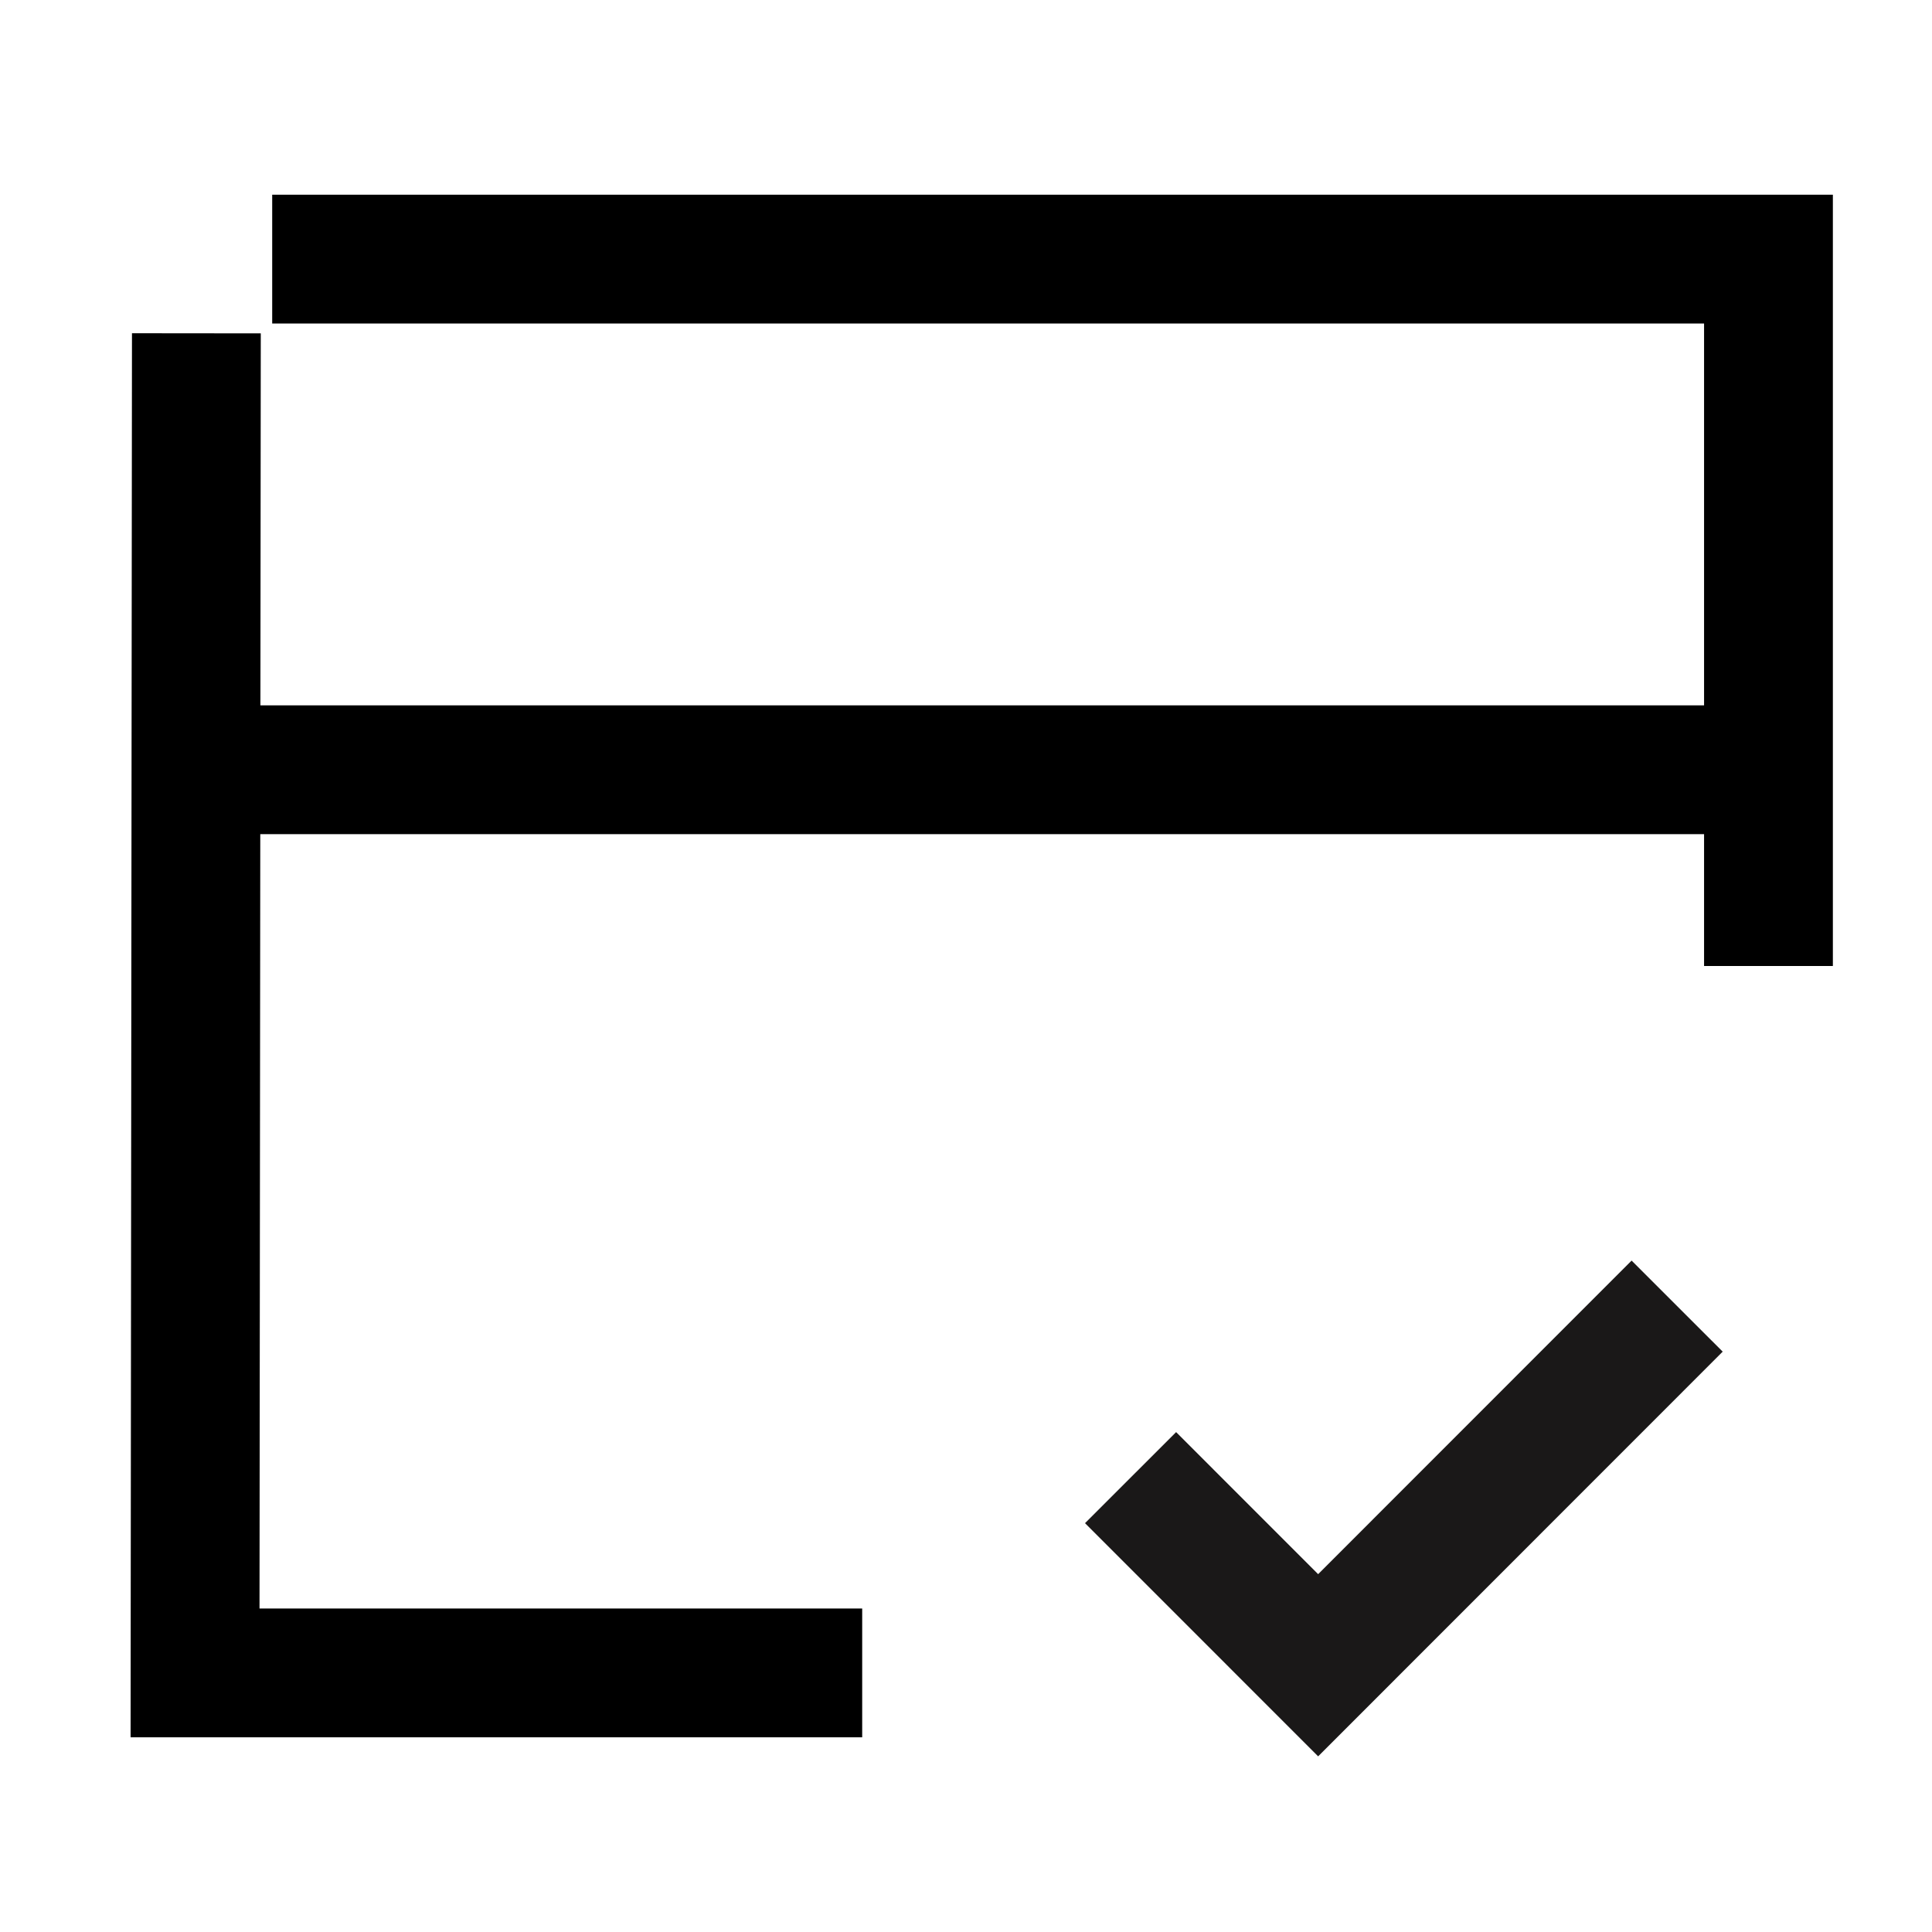
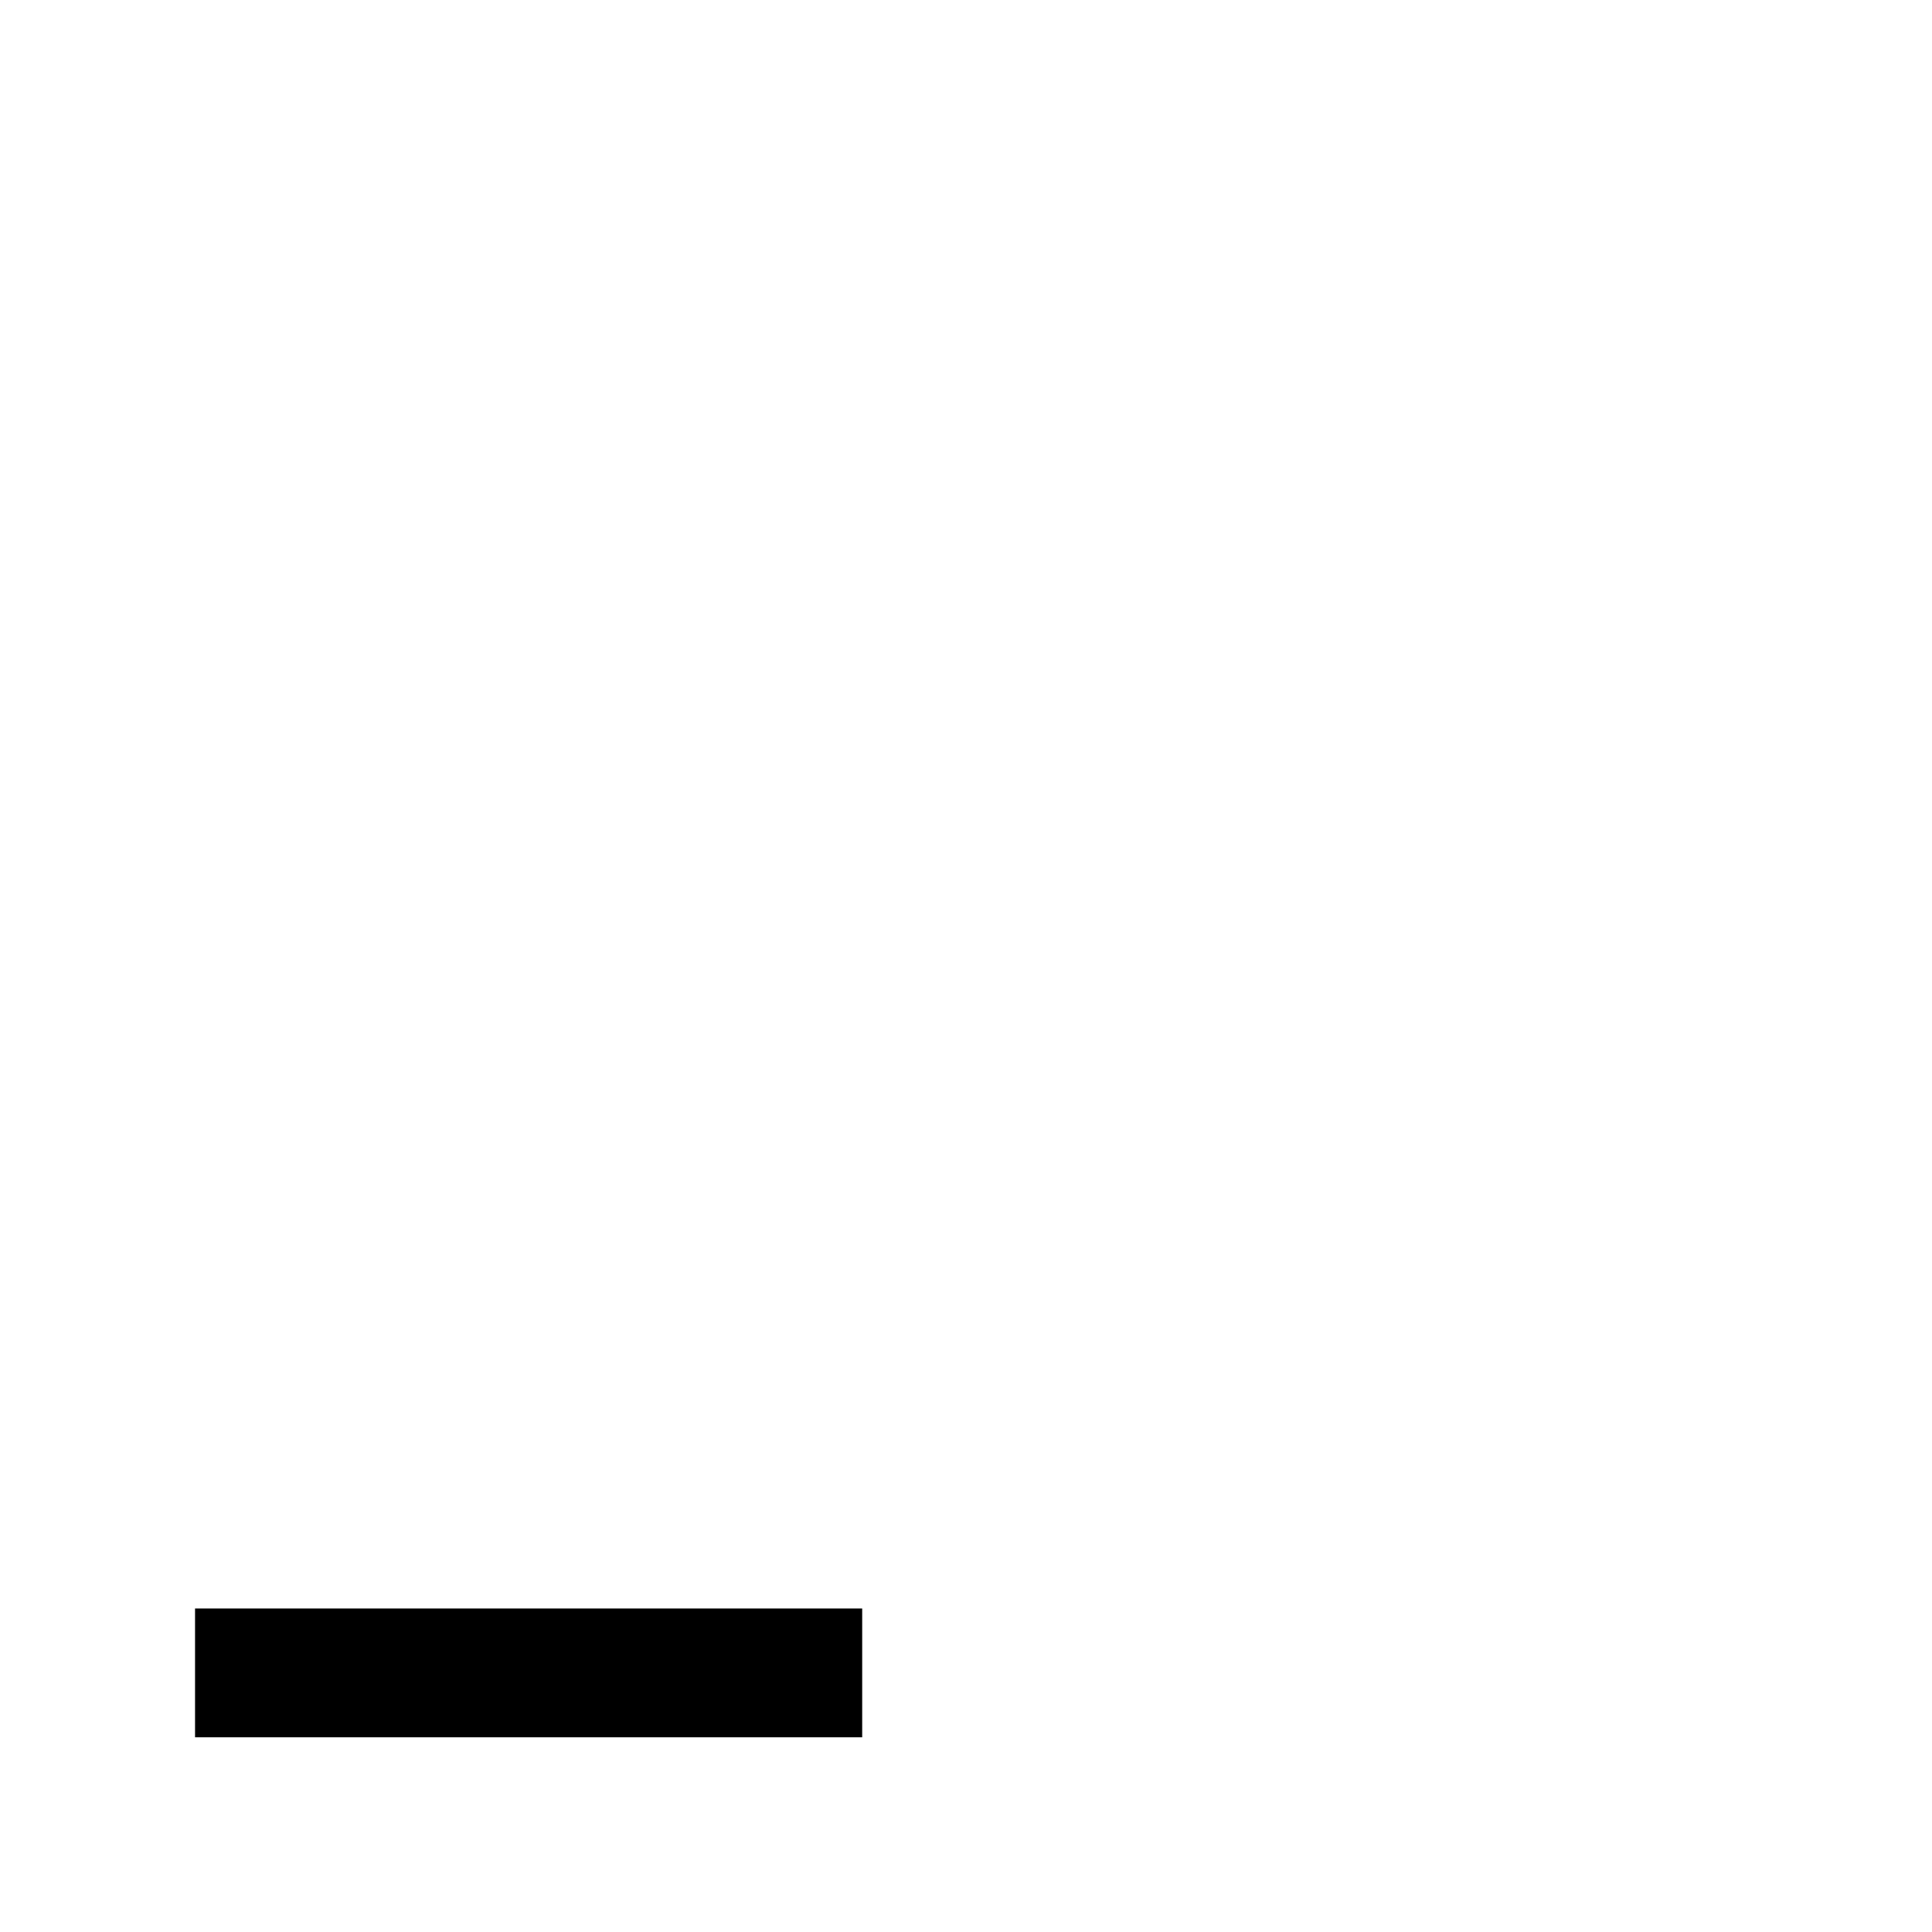
<svg xmlns="http://www.w3.org/2000/svg" width="45" height="45" viewBox="0 0 45 45" fill="none">
-   <path d="M3.81 17.929H40.702" stroke="black" stroke-width="3" />
-   <path d="M26.333 34.417L30.702 38.787L39.064 30.422" stroke="#1A1818" stroke-width="3" stroke-miterlimit="10" />
-   <path d="M6.34 6.035H41.191V22.5" stroke="black" stroke-width="3" stroke-miterlimit="10" />
-   <path d="M20.082 38.965H4.543L4.574 7.763" stroke="black" stroke-width="3" stroke-miterlimit="10" />
+   <path d="M20.082 38.965H4.543" stroke="black" stroke-width="3" stroke-miterlimit="10" />
</svg>